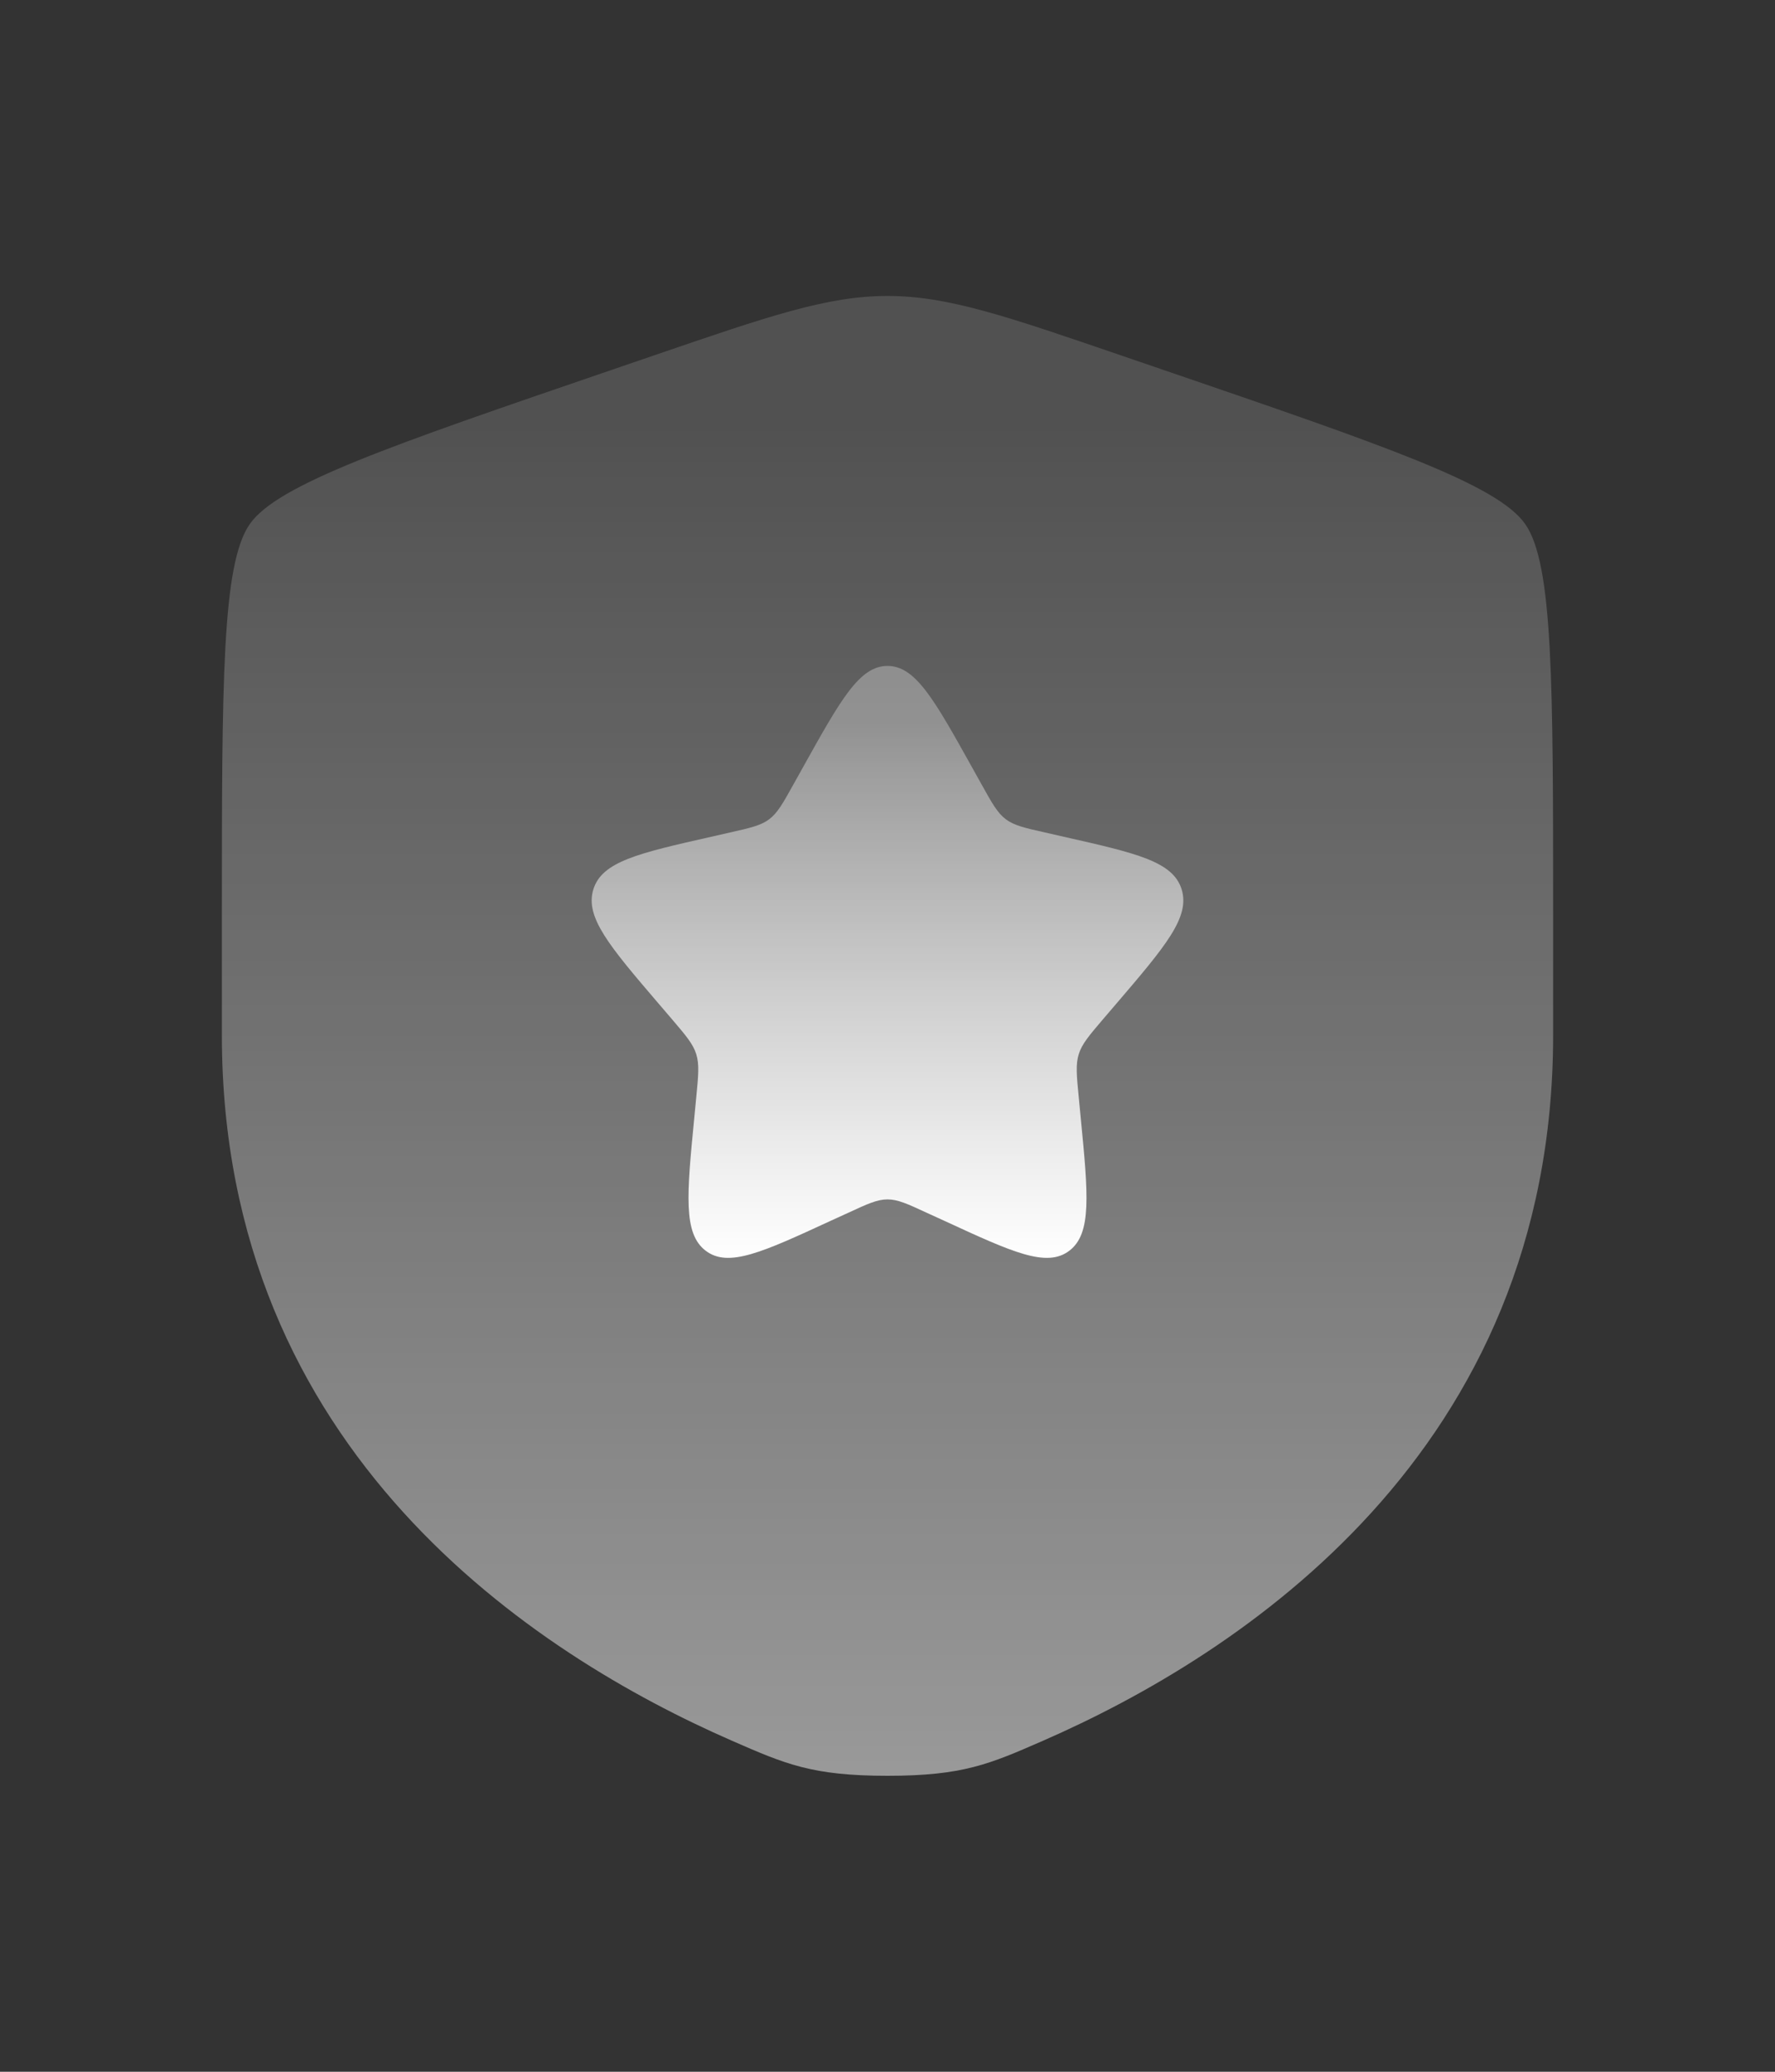
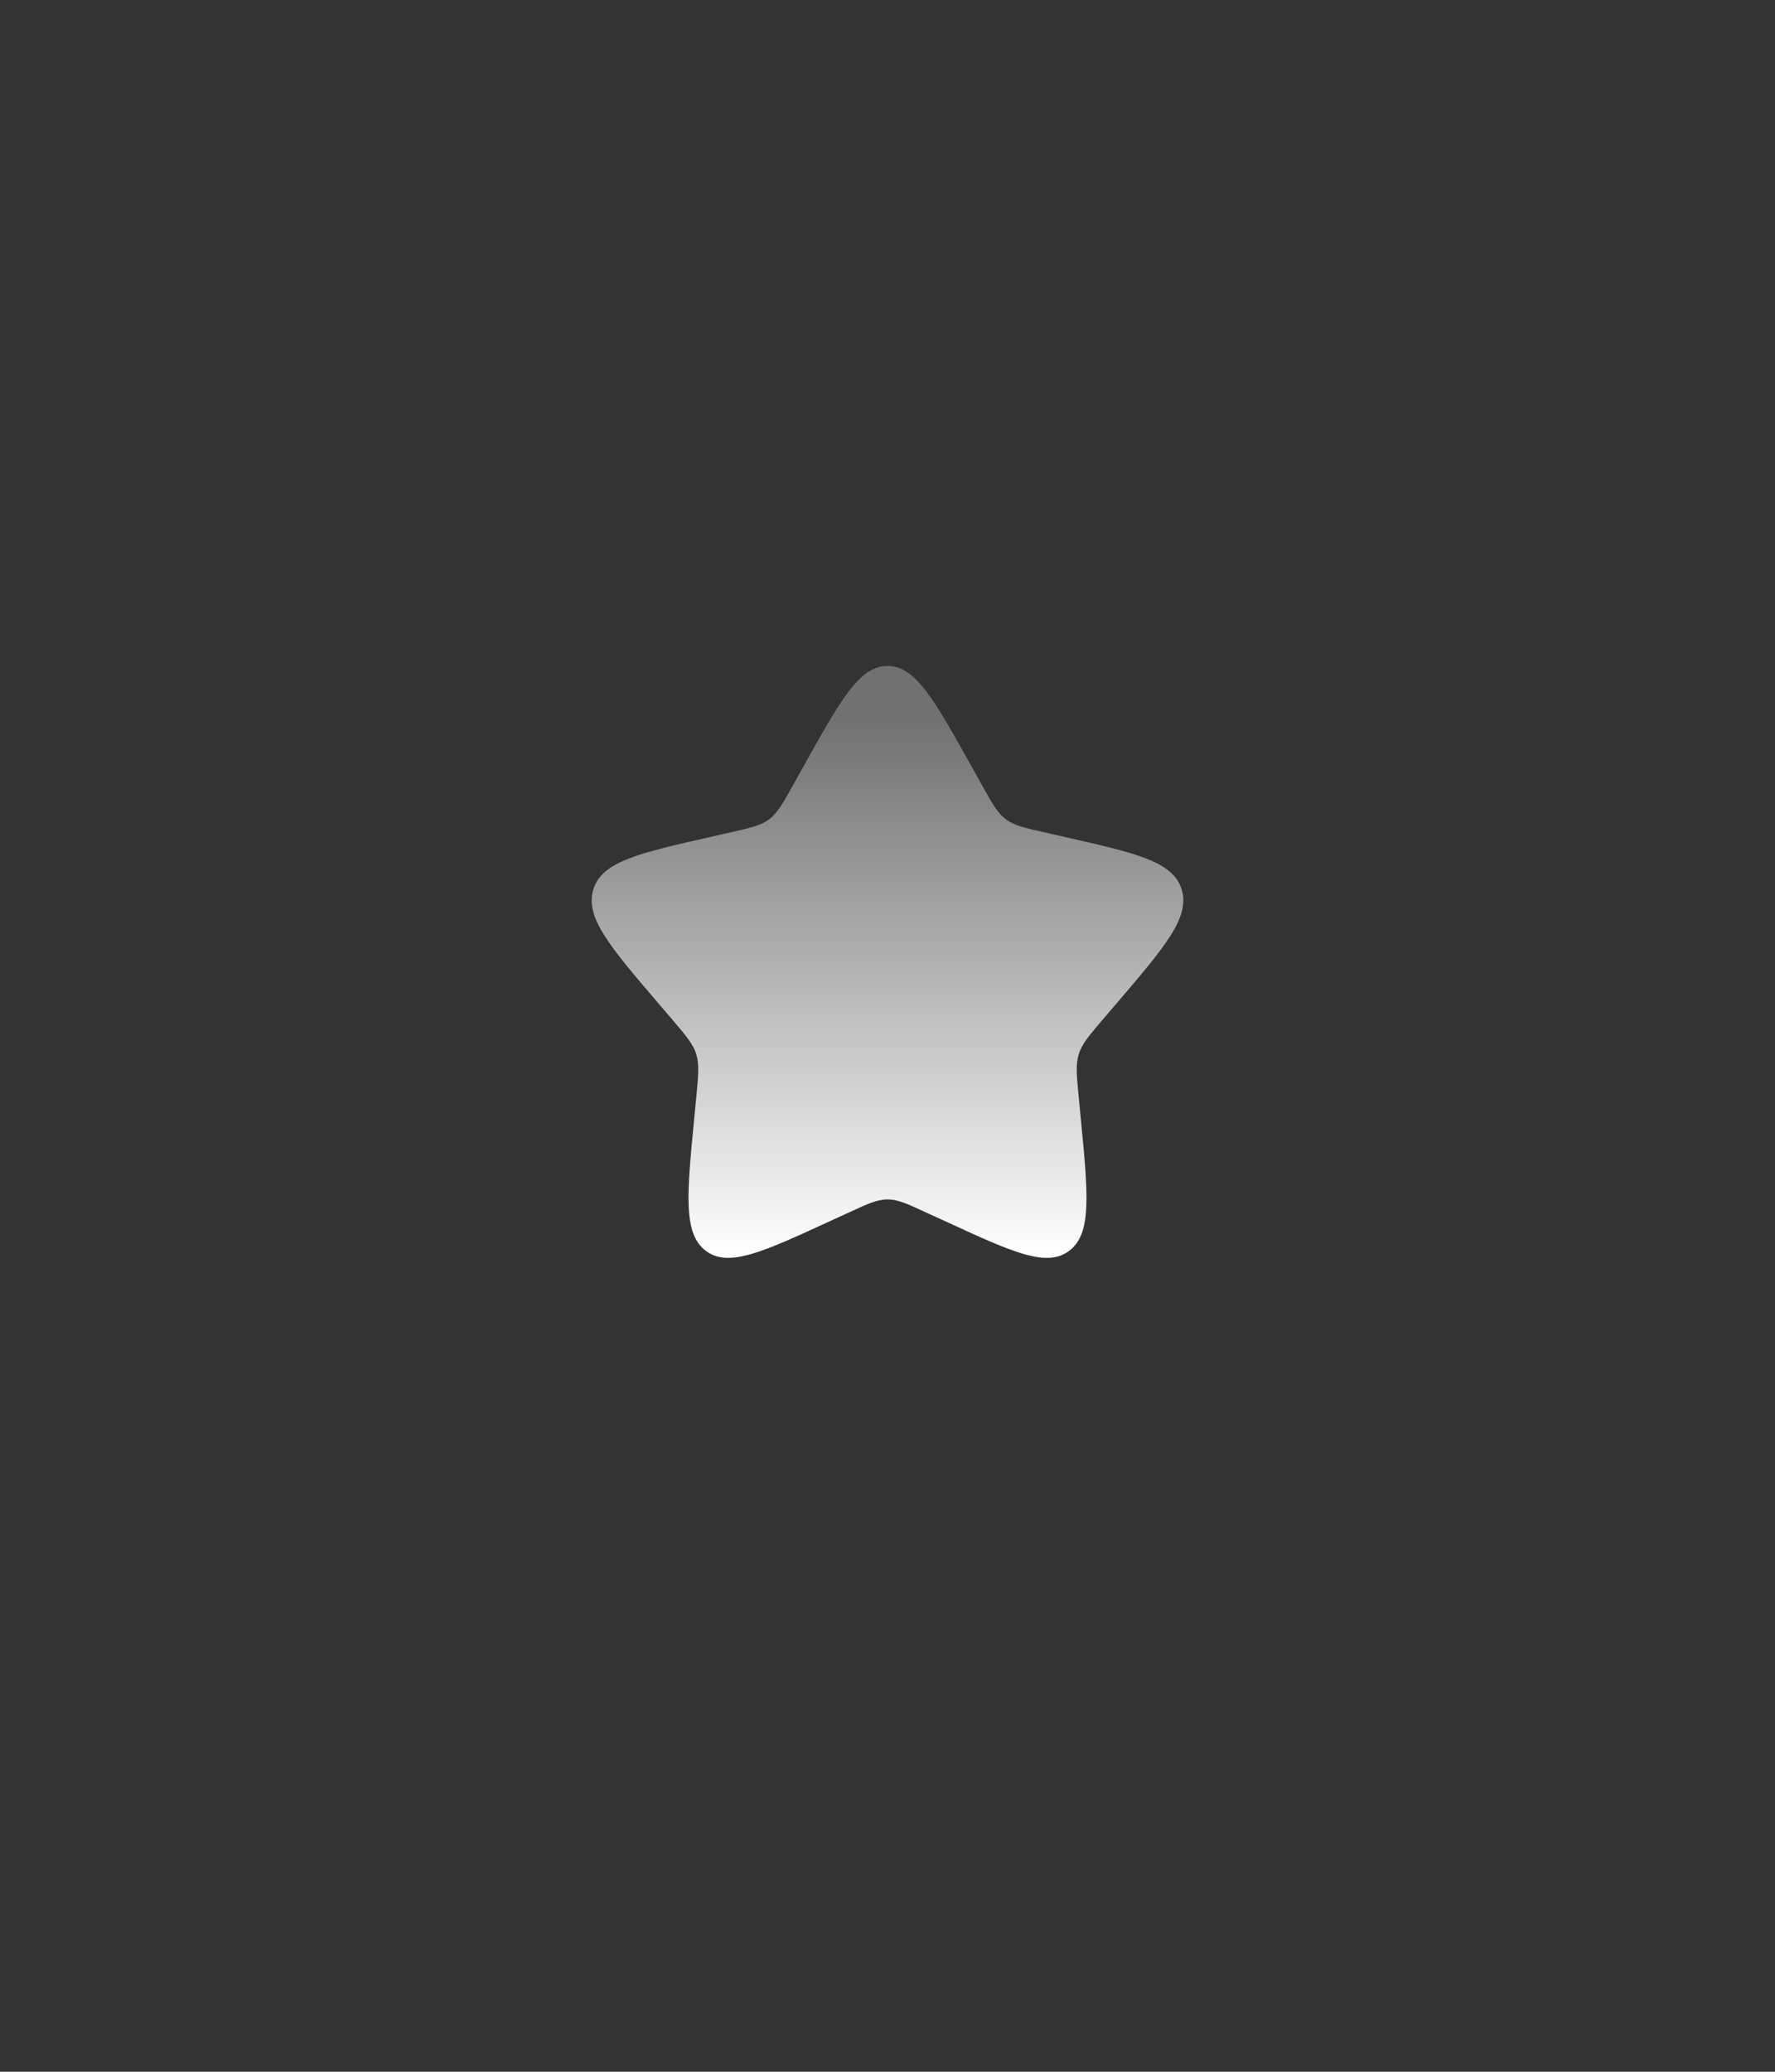
<svg xmlns="http://www.w3.org/2000/svg" width="24" height="28" viewBox="0 0 24 28" fill="none">
  <rect x="0" y="0" width="24" height="28" fill="#333333" stroke="none" />
-   <path opacity="0.5" d="M3.378 7.082C3 7.62 3 9.219 3 12.417V13.991C3 19.629 7.239 22.366 9.899 23.527C10.62 23.842 10.981 24 12 24C13.019 24 13.38 23.842 14.101 23.527C16.761 22.366 21 19.629 21 13.991V12.417C21 9.219 21 7.62 20.622 7.082C20.245 6.545 18.742 6.03 15.735 5.001L15.162 4.805C13.595 4.268 12.811 4 12 4C11.189 4 10.405 4.268 8.838 4.805L8.265 5.001C5.258 6.03 3.755 6.545 3.378 7.082Z" fill="url(#paint0_linear_2961_7569)" />
  <path d="M10.861 10.363L10.73 10.598C10.586 10.857 10.514 10.986 10.402 11.071C10.29 11.156 10.15 11.188 9.87 11.251L9.616 11.309C8.632 11.531 8.14 11.643 8.023 12.019C7.906 12.396 8.241 12.788 8.912 13.572L9.086 13.775C9.276 13.998 9.371 14.109 9.414 14.247C9.457 14.385 9.443 14.534 9.414 14.831L9.388 15.102C9.286 16.148 9.236 16.672 9.542 16.904C9.848 17.137 10.309 16.925 11.23 16.5L11.23 16.5L11.469 16.391L11.469 16.391C11.73 16.27 11.861 16.21 12 16.21C12.139 16.21 12.27 16.27 12.531 16.391L12.77 16.5L12.77 16.5C13.691 16.925 14.152 17.137 14.458 16.904C14.764 16.672 14.714 16.148 14.612 15.102L14.586 14.831L14.586 14.831C14.557 14.534 14.543 14.385 14.586 14.247C14.629 14.109 14.724 13.998 14.914 13.775L15.088 13.572L15.088 13.572C15.759 12.788 16.094 12.396 15.977 12.019C15.86 11.643 15.368 11.531 14.384 11.309L14.13 11.251C13.85 11.188 13.71 11.156 13.598 11.071C13.486 10.986 13.414 10.857 13.27 10.598L13.27 10.598L13.139 10.363L13.139 10.363C12.632 9.454 12.379 9 12 9C11.621 9 11.368 9.454 10.861 10.363L10.861 10.363Z" fill="url(#paint1_linear_2961_7569)" />
  <defs>
    <linearGradient id="paint0_linear_2961_7569" x1="12" y1="4" x2="12" y2="24" gradientUnits="userSpaceOnUse">
      <stop offset="0.089" stop-color="white" stop-opacity="0.3" />
      <stop offset="1" stop-color="white" />
    </linearGradient>
    <linearGradient id="paint1_linear_2961_7569" x1="12" y1="9" x2="12" y2="17" gradientUnits="userSpaceOnUse">
      <stop offset="0.089" stop-color="white" stop-opacity="0.3" />
      <stop offset="1" stop-color="white" />
    </linearGradient>
  </defs>
</svg>